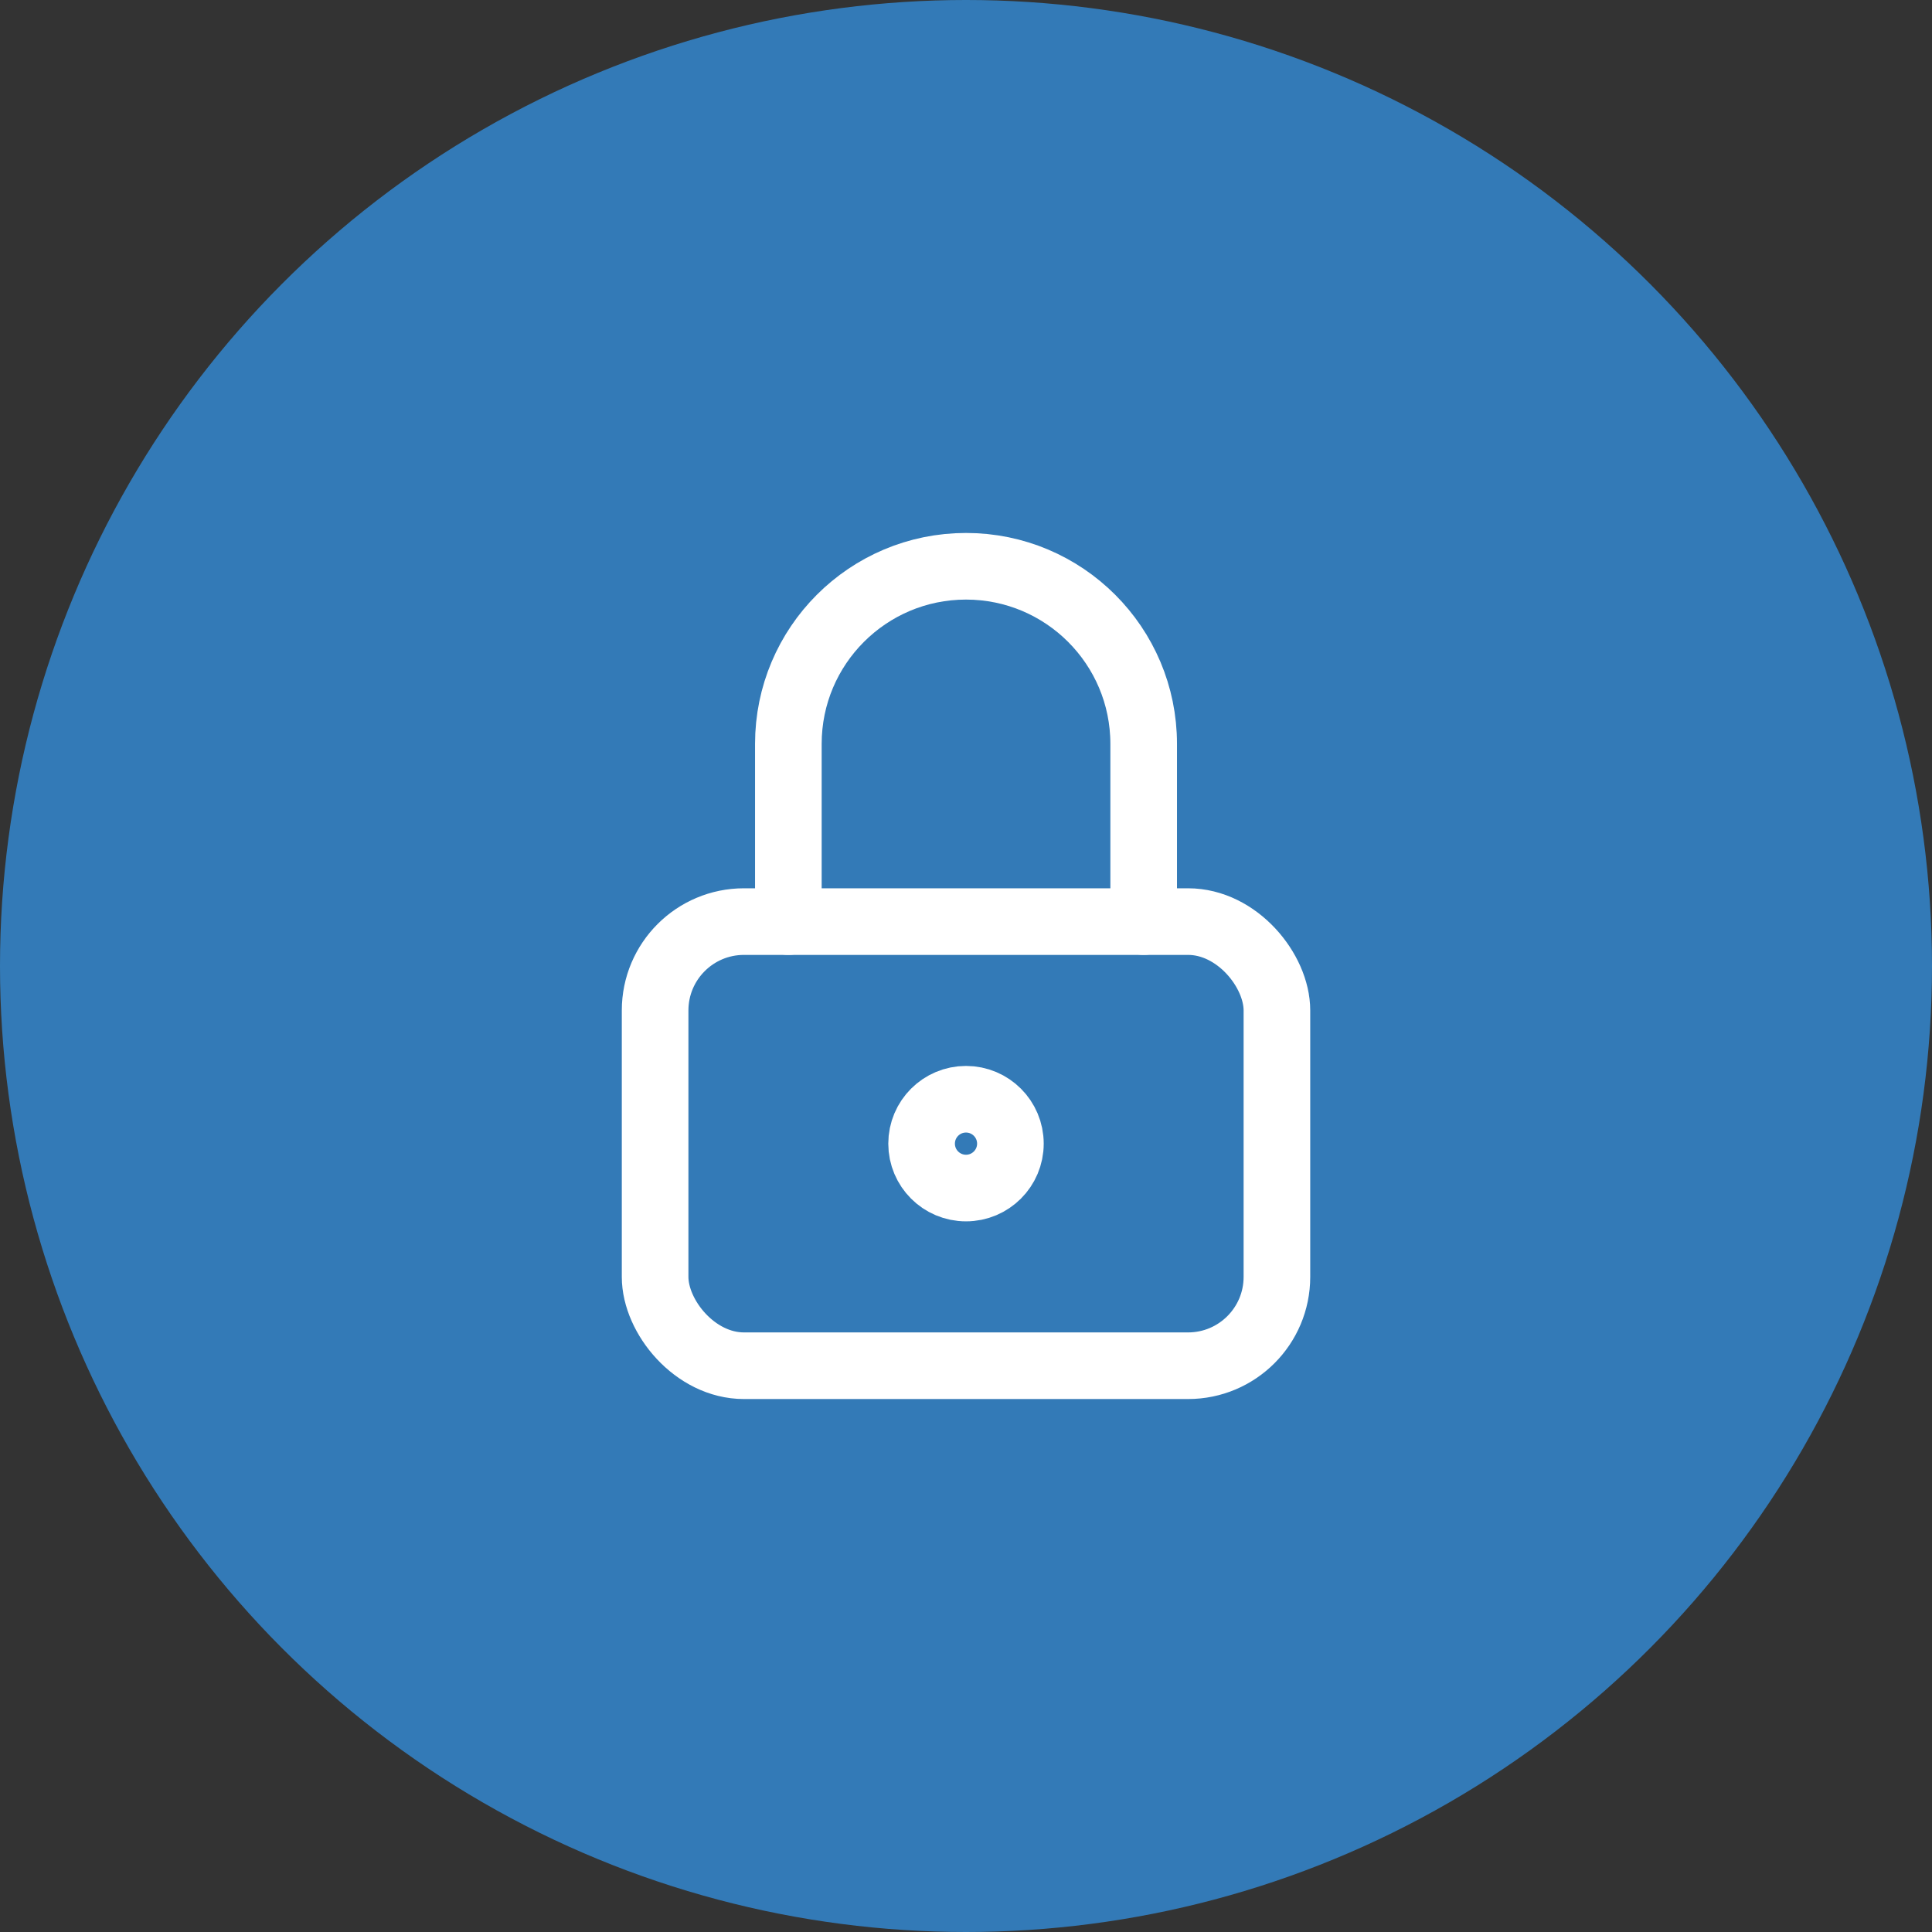
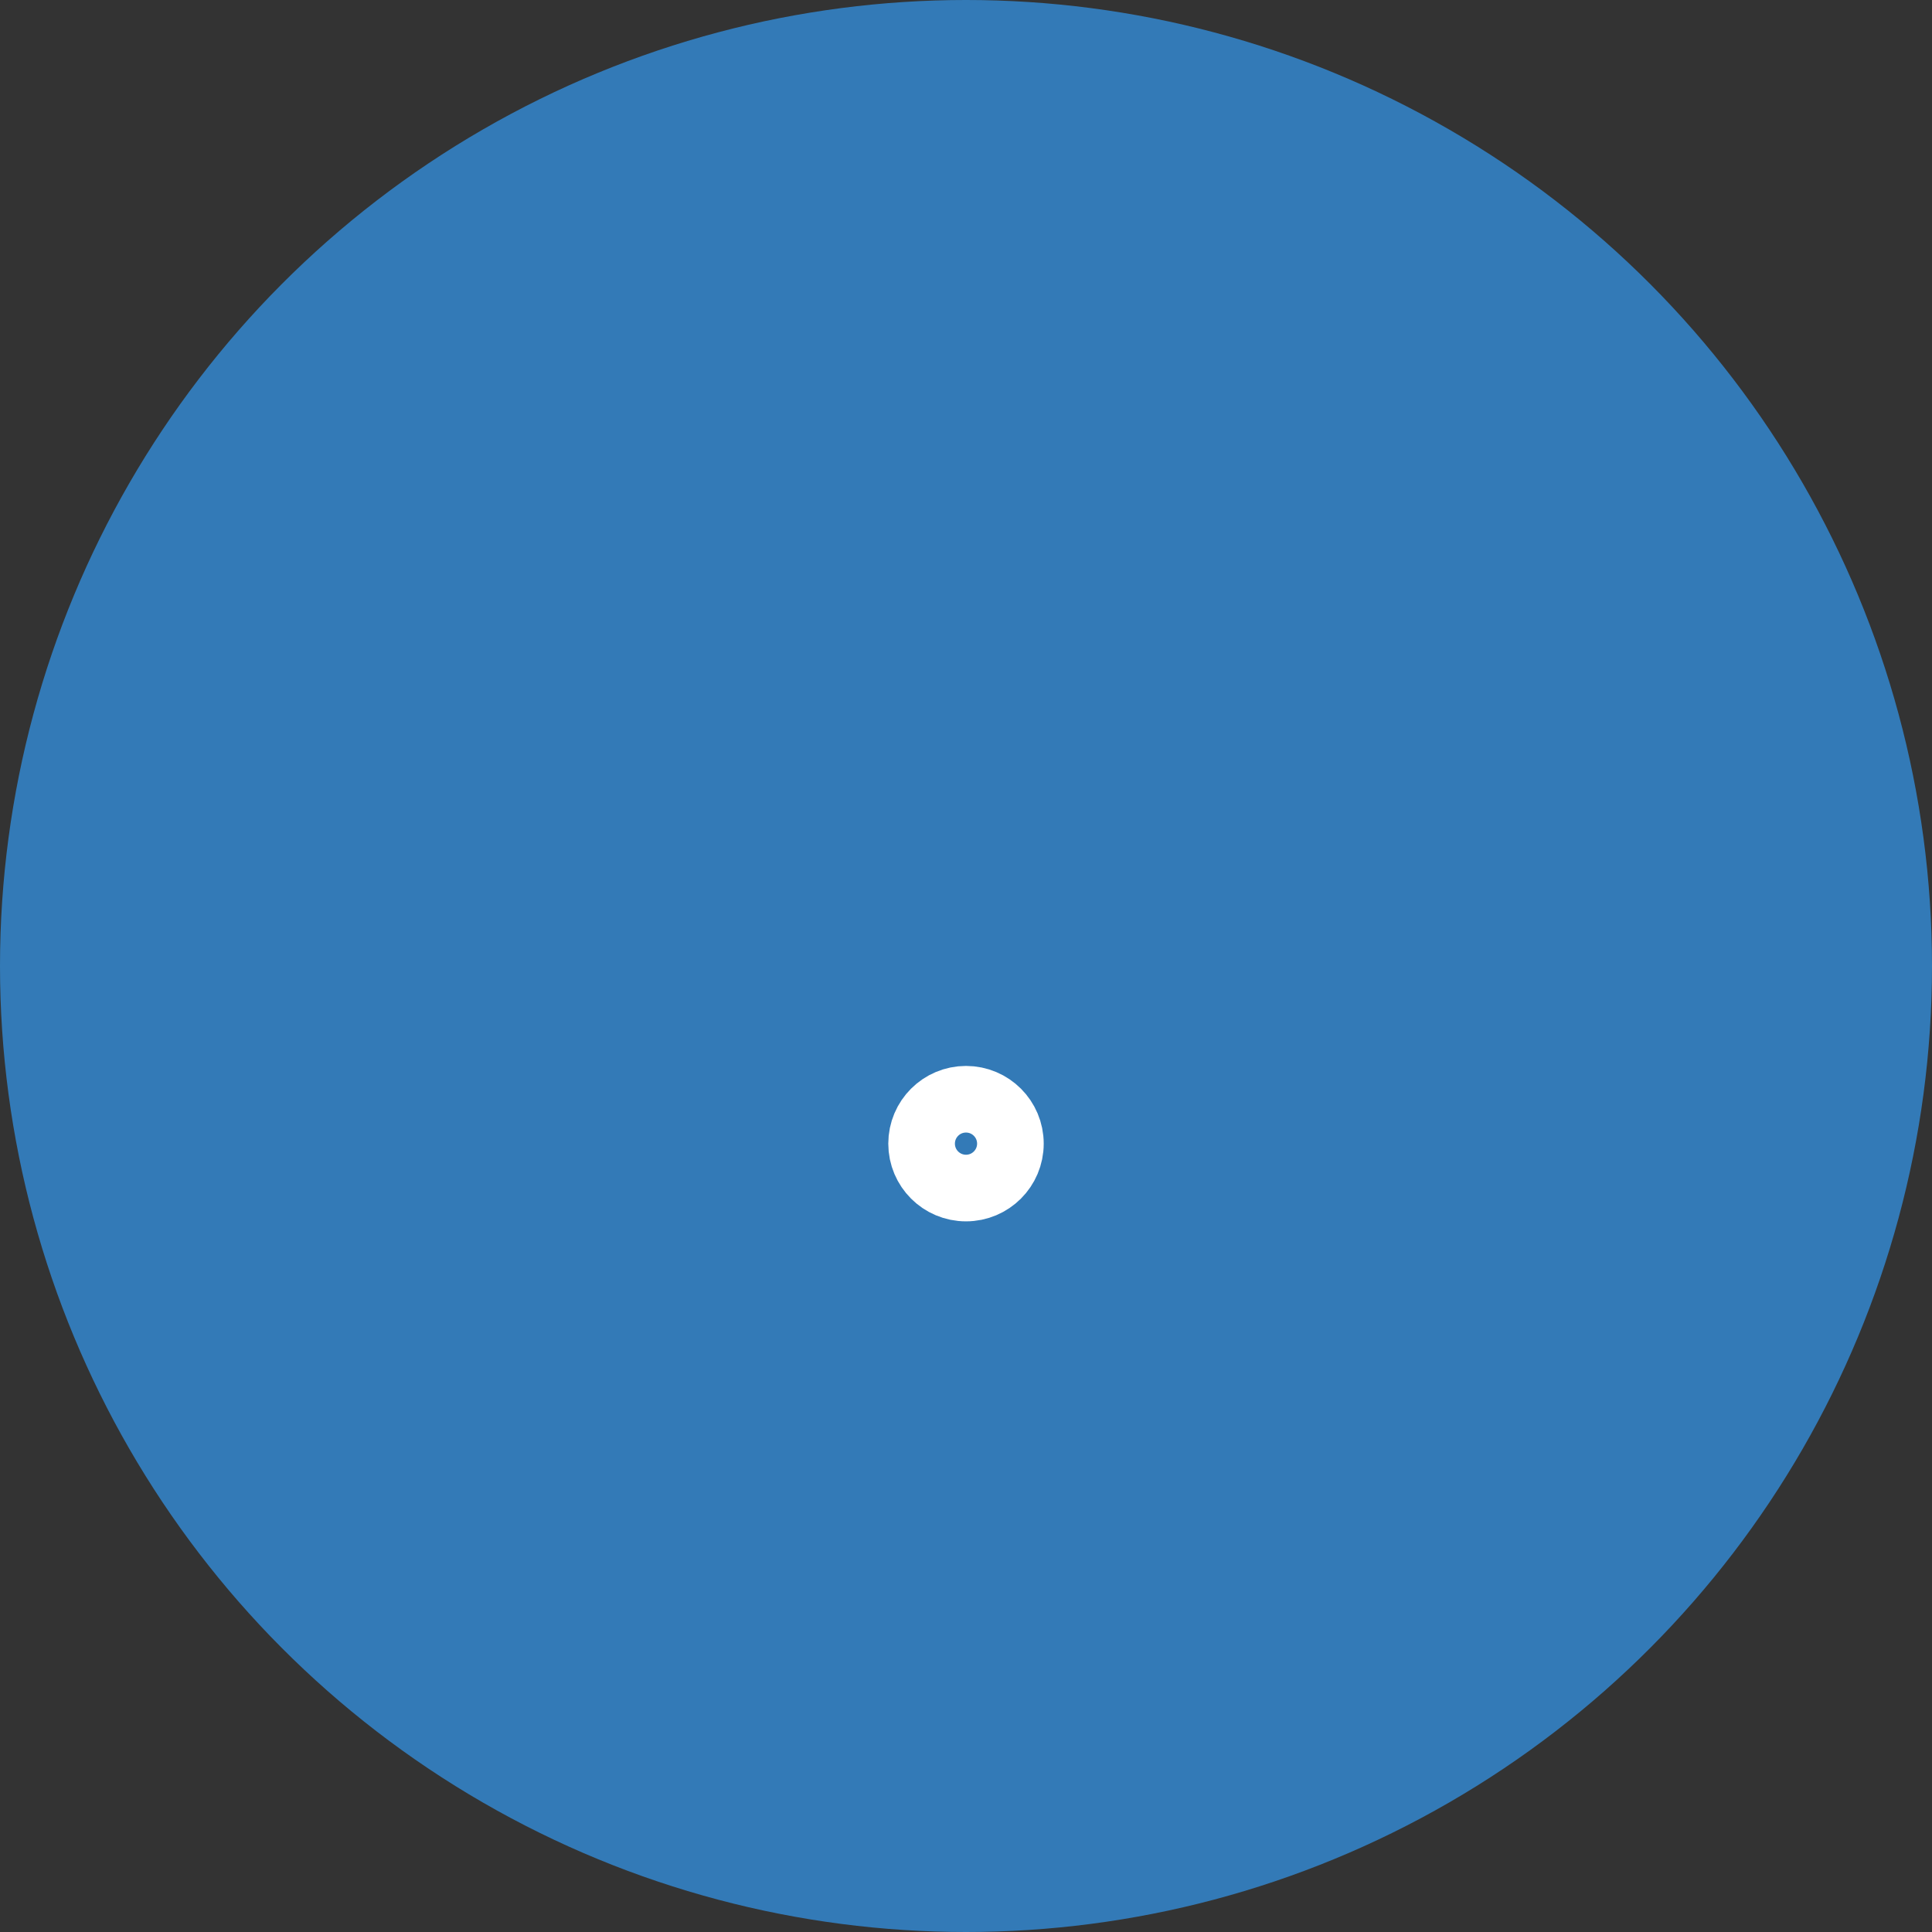
<svg xmlns="http://www.w3.org/2000/svg" width="58" height="58" viewBox="0 0 58 58" fill="none">
  <rect x="0" y="0" width="58" height="58" fill="#333333" stroke="none" />
  <circle cx="29" cy="29" r="29" fill="#337AB7" />
-   <rect x="19.667" y="27.667" width="18.667" height="13.333" rx="2.667" stroke="white" stroke-width="2" stroke-linecap="round" stroke-linejoin="round" />
  <circle cx="29" cy="34.333" r="1.333" stroke="white" stroke-width="2" stroke-linecap="round" stroke-linejoin="round" />
-   <path d="M23.667 27.667V22.333C23.667 19.388 26.055 17 29 17C31.946 17 34.334 19.388 34.334 22.333V27.667" stroke="white" stroke-width="2" stroke-linecap="round" stroke-linejoin="round" />
</svg>